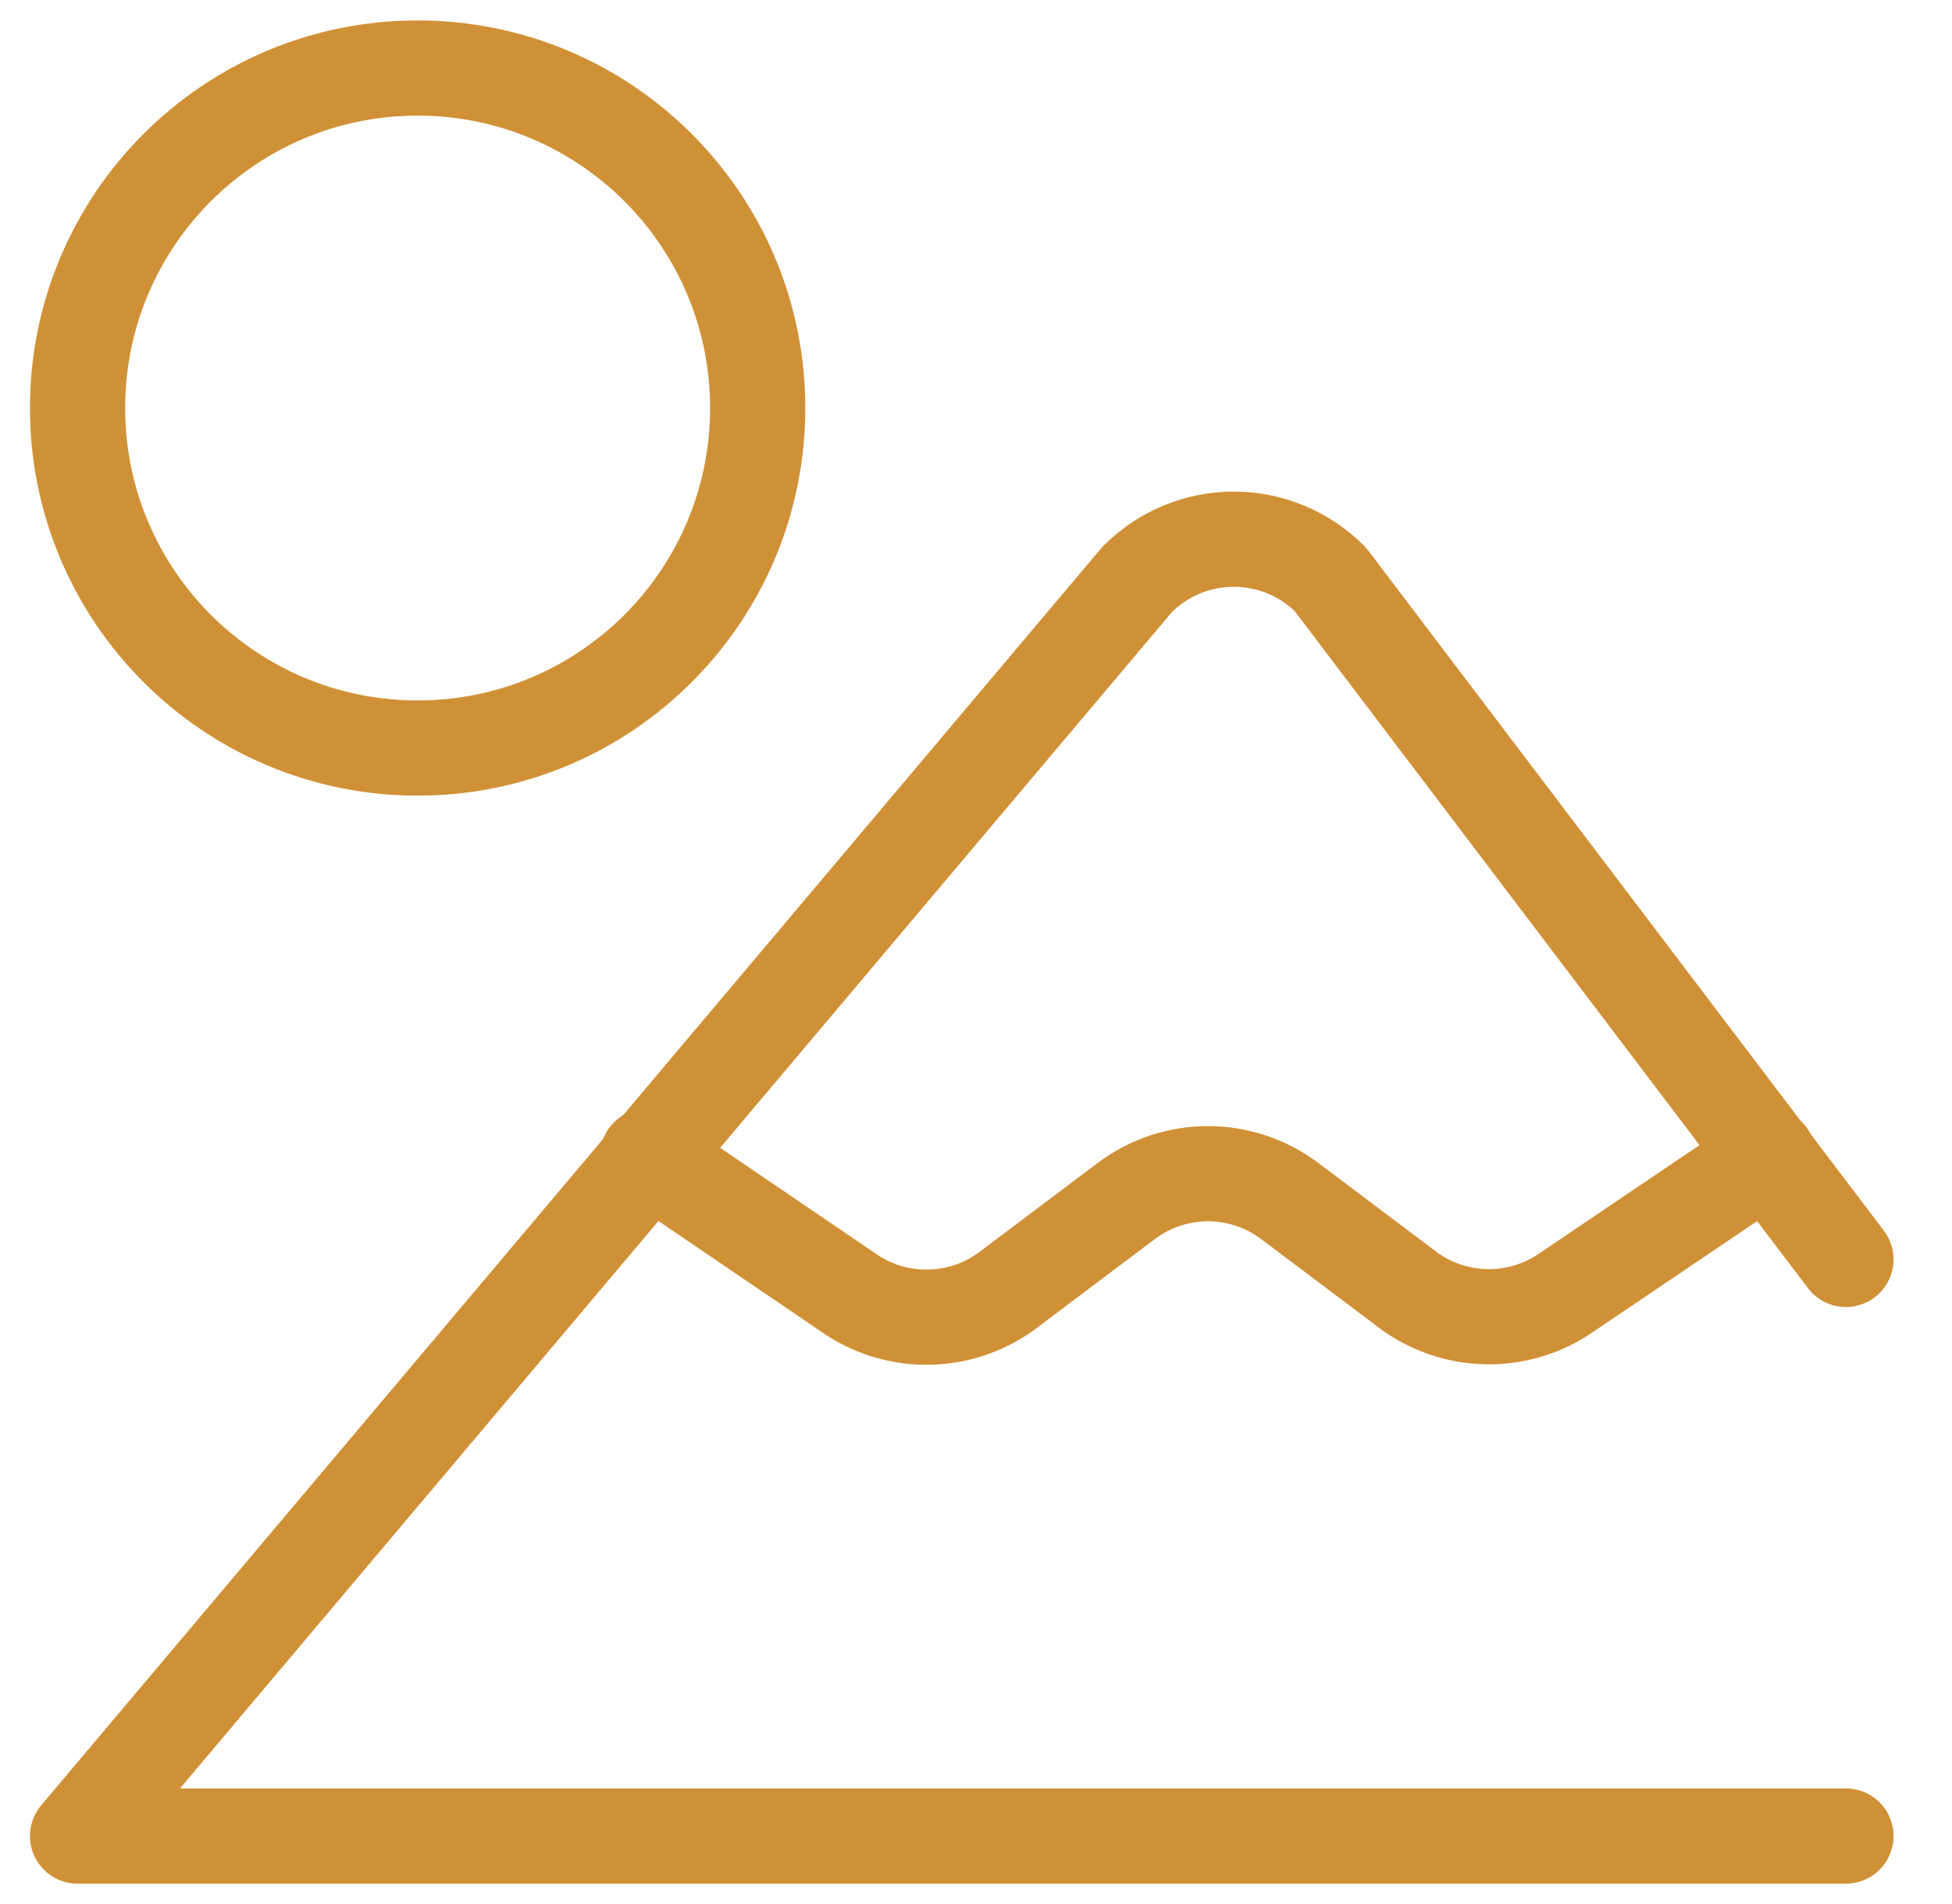
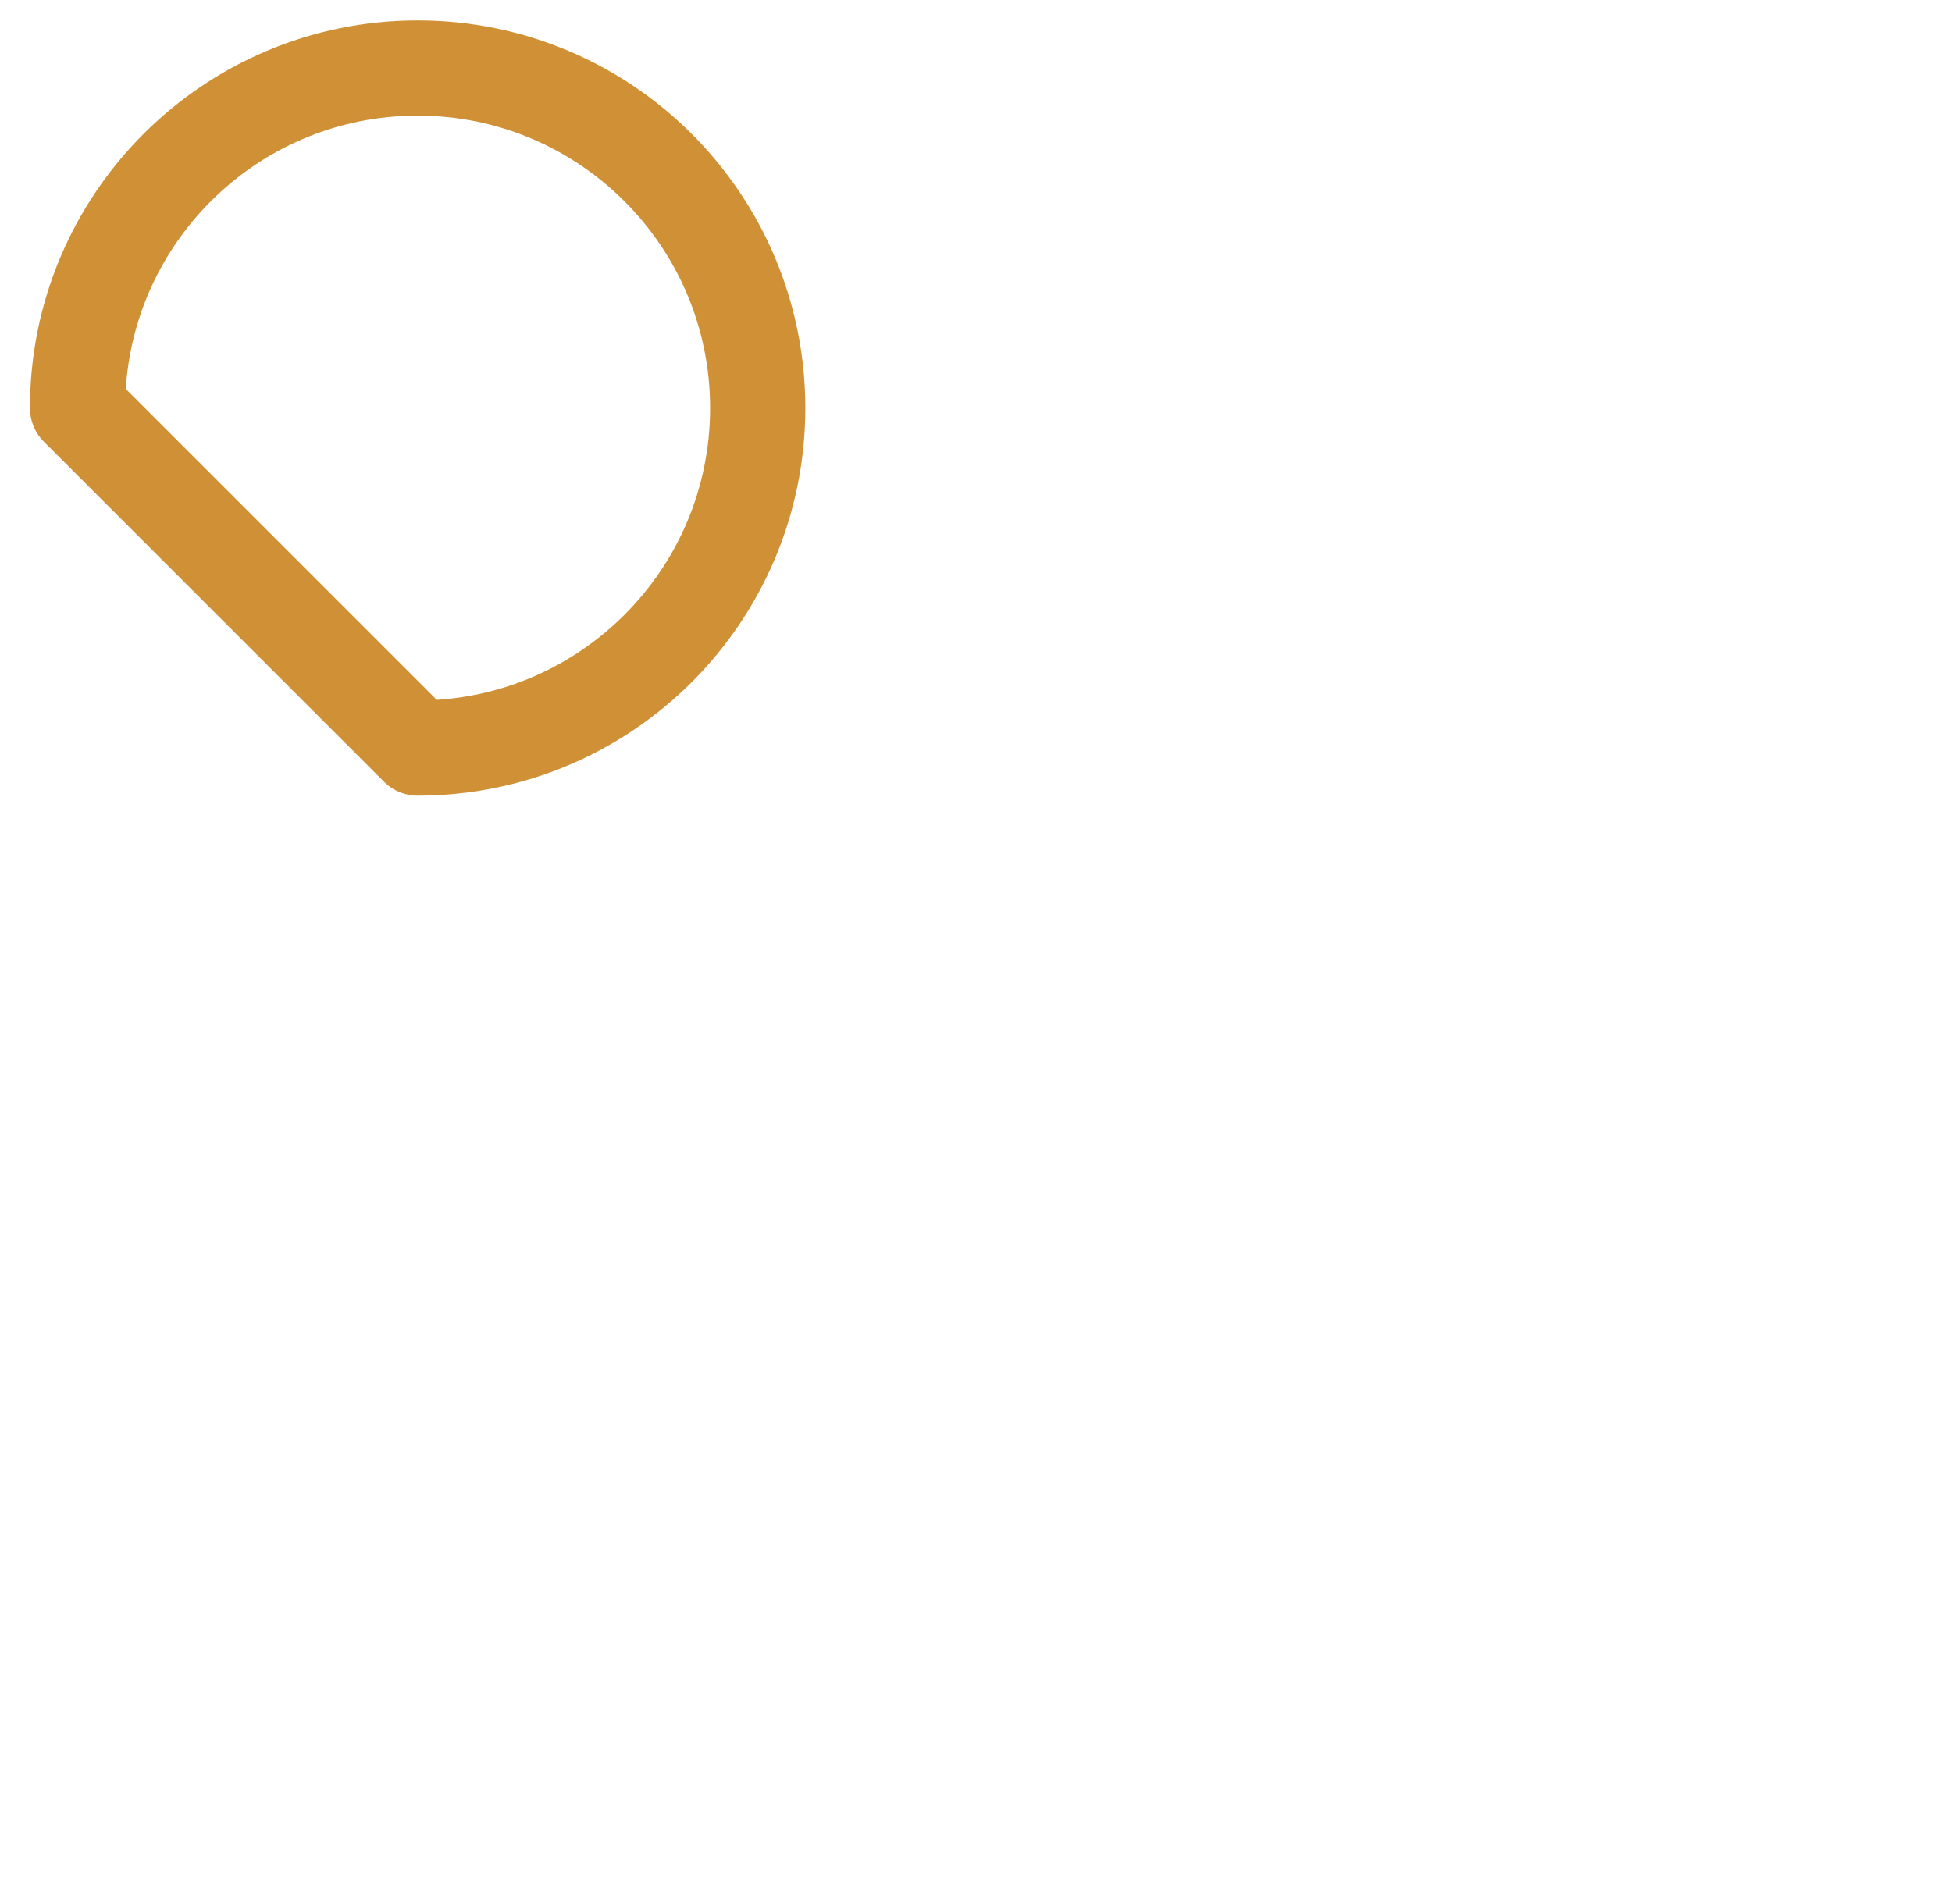
<svg xmlns="http://www.w3.org/2000/svg" width="41" height="40" viewBox="0 0 41 40" fill="none">
  <g clip-path="url(#clip0_797_5703)">
-     <path d="M38.772 26.458L27.943 12.172C27.678 11.905 27.362 11.692 27.013 11.547C26.665 11.402 26.292 11.327 25.915 11.327C25.537 11.327 25.164 11.402 24.816 11.547C24.468 11.692 24.152 11.905 23.886 12.172L1.629 38.572H38.772" stroke="#D09136" stroke-width="2" stroke-linecap="round" stroke-linejoin="round" />
-     <path d="M13.602 24.286L17.802 27.143C18.285 27.487 18.865 27.672 19.459 27.672C20.053 27.672 20.632 27.487 21.116 27.143L23.659 25.229C24.153 24.858 24.755 24.657 25.373 24.657C25.991 24.657 26.593 24.858 27.087 25.229L29.63 27.143C30.111 27.481 30.685 27.662 31.273 27.662C31.861 27.662 32.435 27.481 32.916 27.143L37.144 24.286" stroke="#D09136" stroke-width="2" stroke-linecap="round" stroke-linejoin="round" />
-     <path d="M8.772 15.715C12.717 15.715 15.915 12.517 15.915 8.572C15.915 4.627 12.717 1.429 8.772 1.429C4.827 1.429 1.629 4.627 1.629 8.572C1.629 12.517 4.827 15.715 8.772 15.715Z" stroke="#D09136" stroke-width="2" stroke-linecap="round" stroke-linejoin="round" />
+     <path d="M8.772 15.715C12.717 15.715 15.915 12.517 15.915 8.572C15.915 4.627 12.717 1.429 8.772 1.429C4.827 1.429 1.629 4.627 1.629 8.572Z" stroke="#D09136" stroke-width="2" stroke-linecap="round" stroke-linejoin="round" />
  </g>
  <defs>
    <clipPath id="clip0_797_5703">
      <rect width="40" height="40" fill="white" transform="translate(0.199)" />
    </clipPath>
  </defs>
</svg>